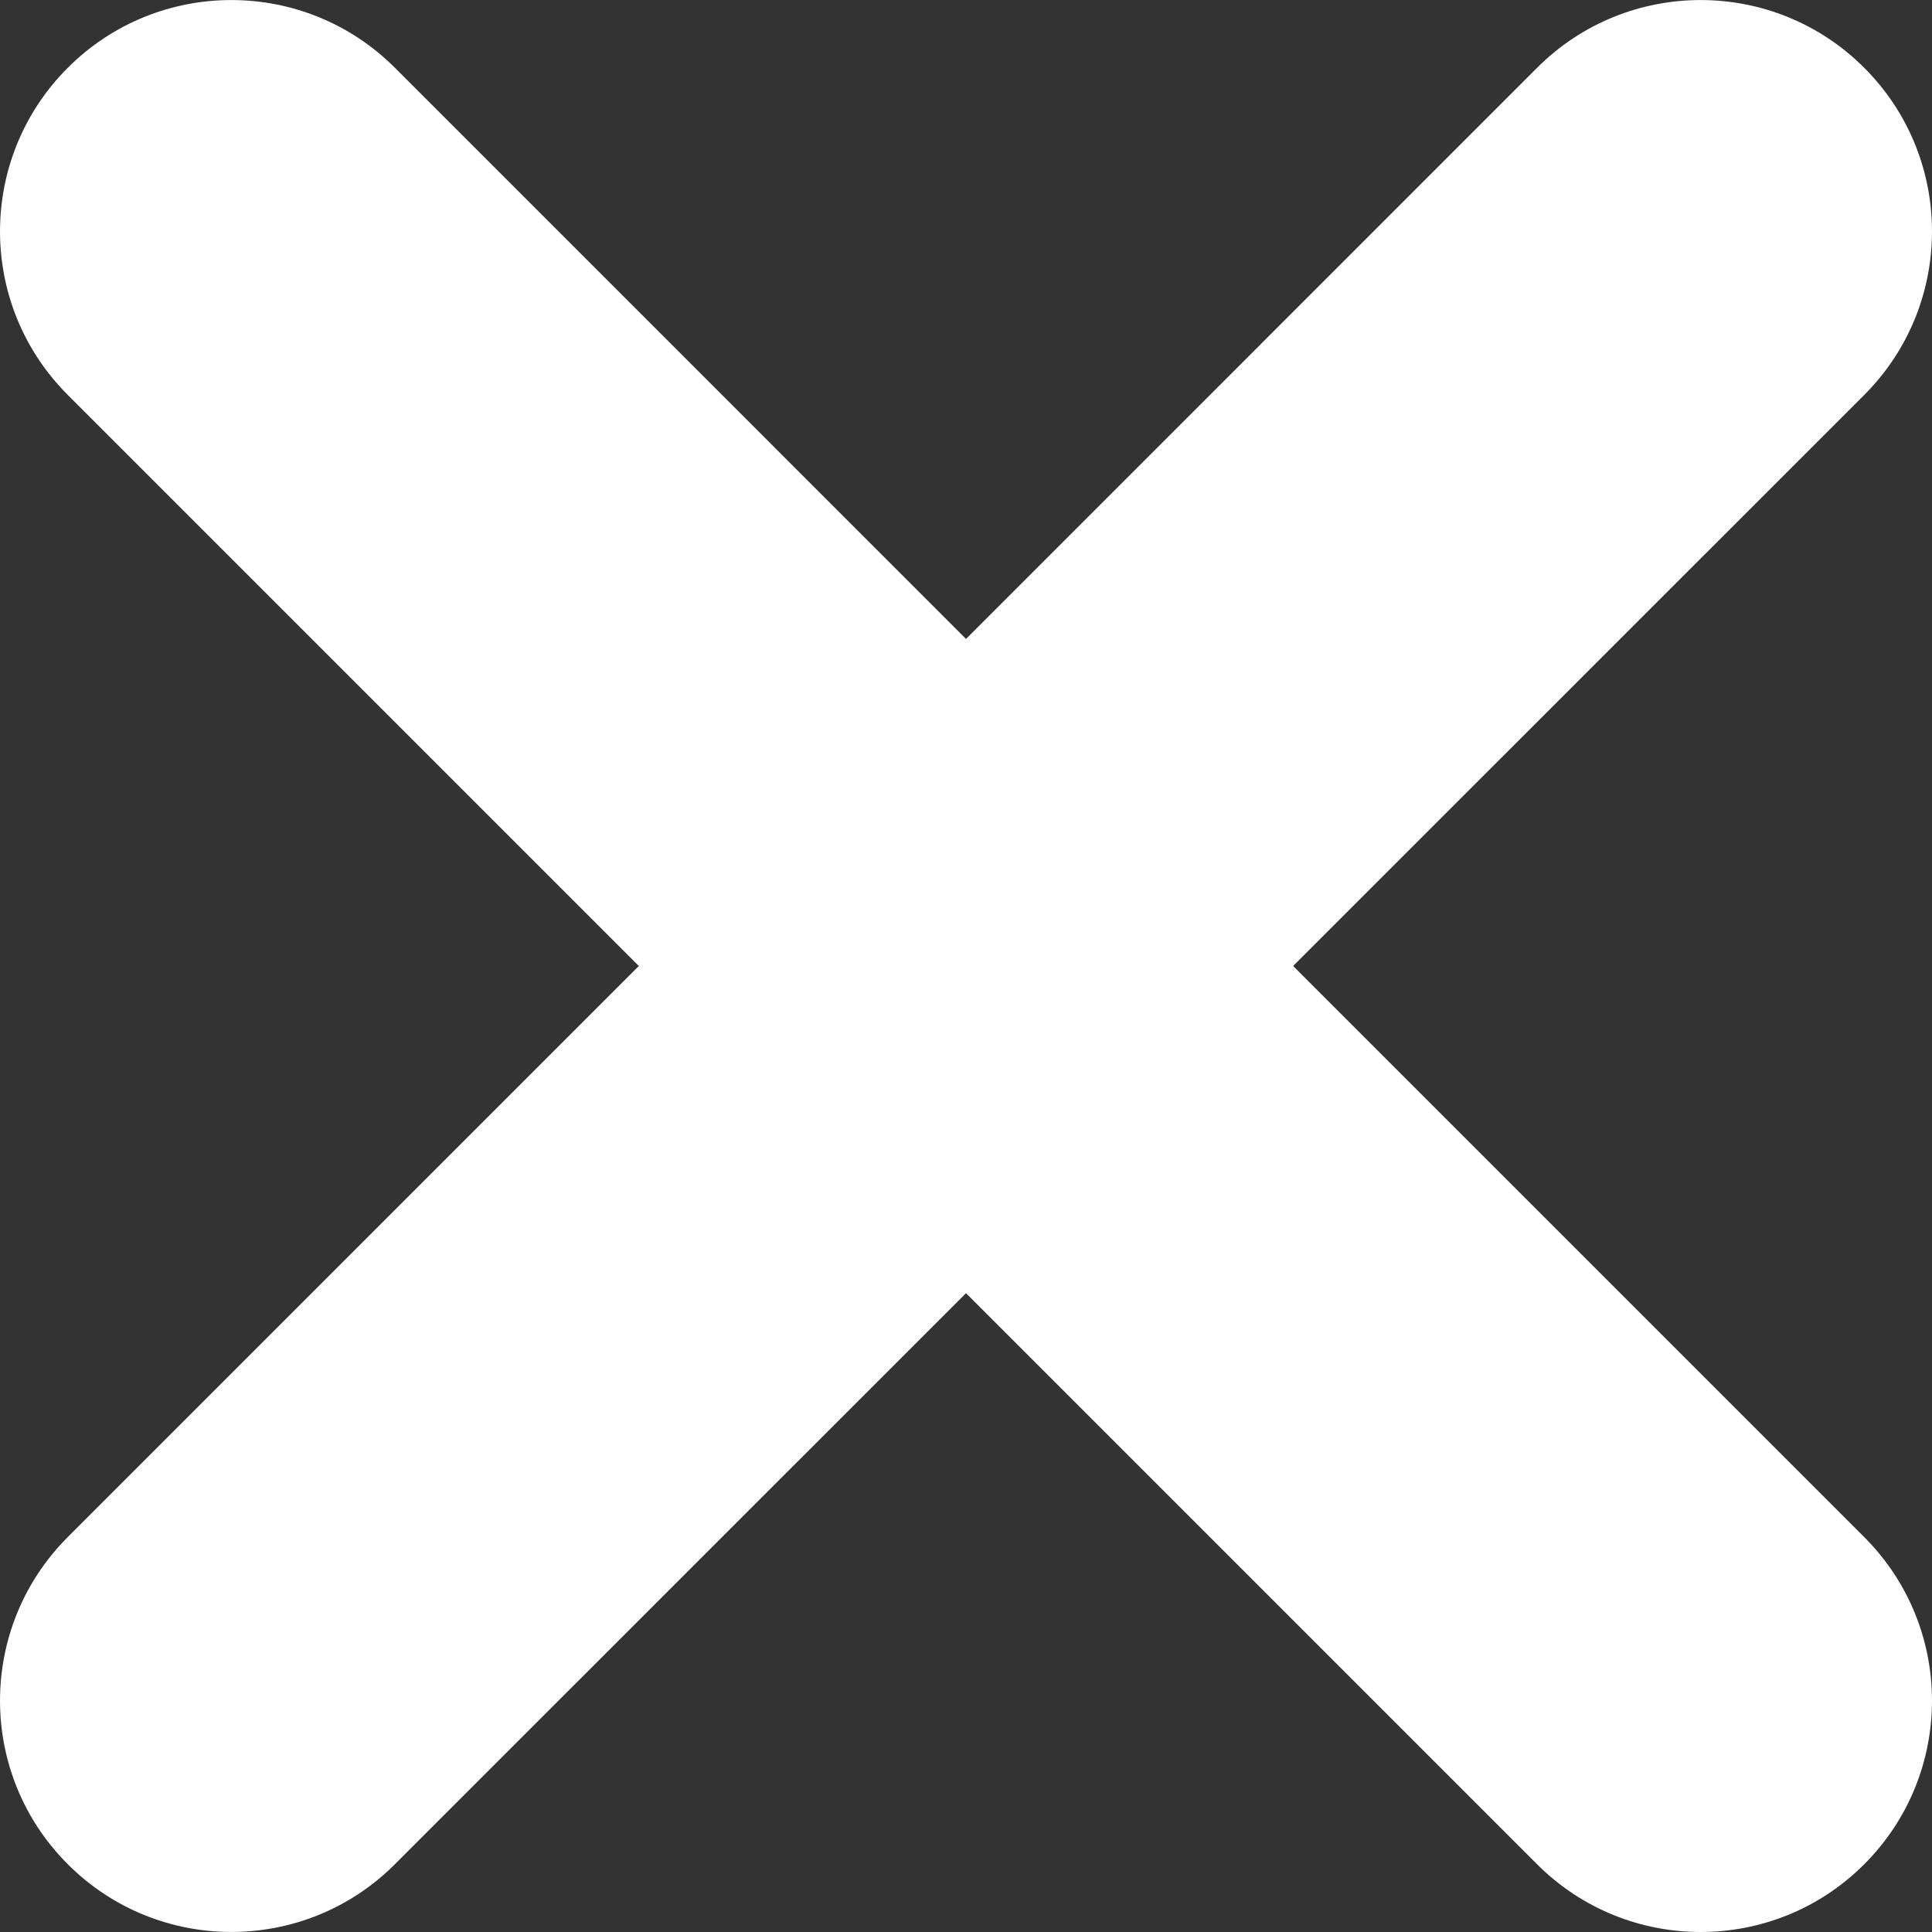
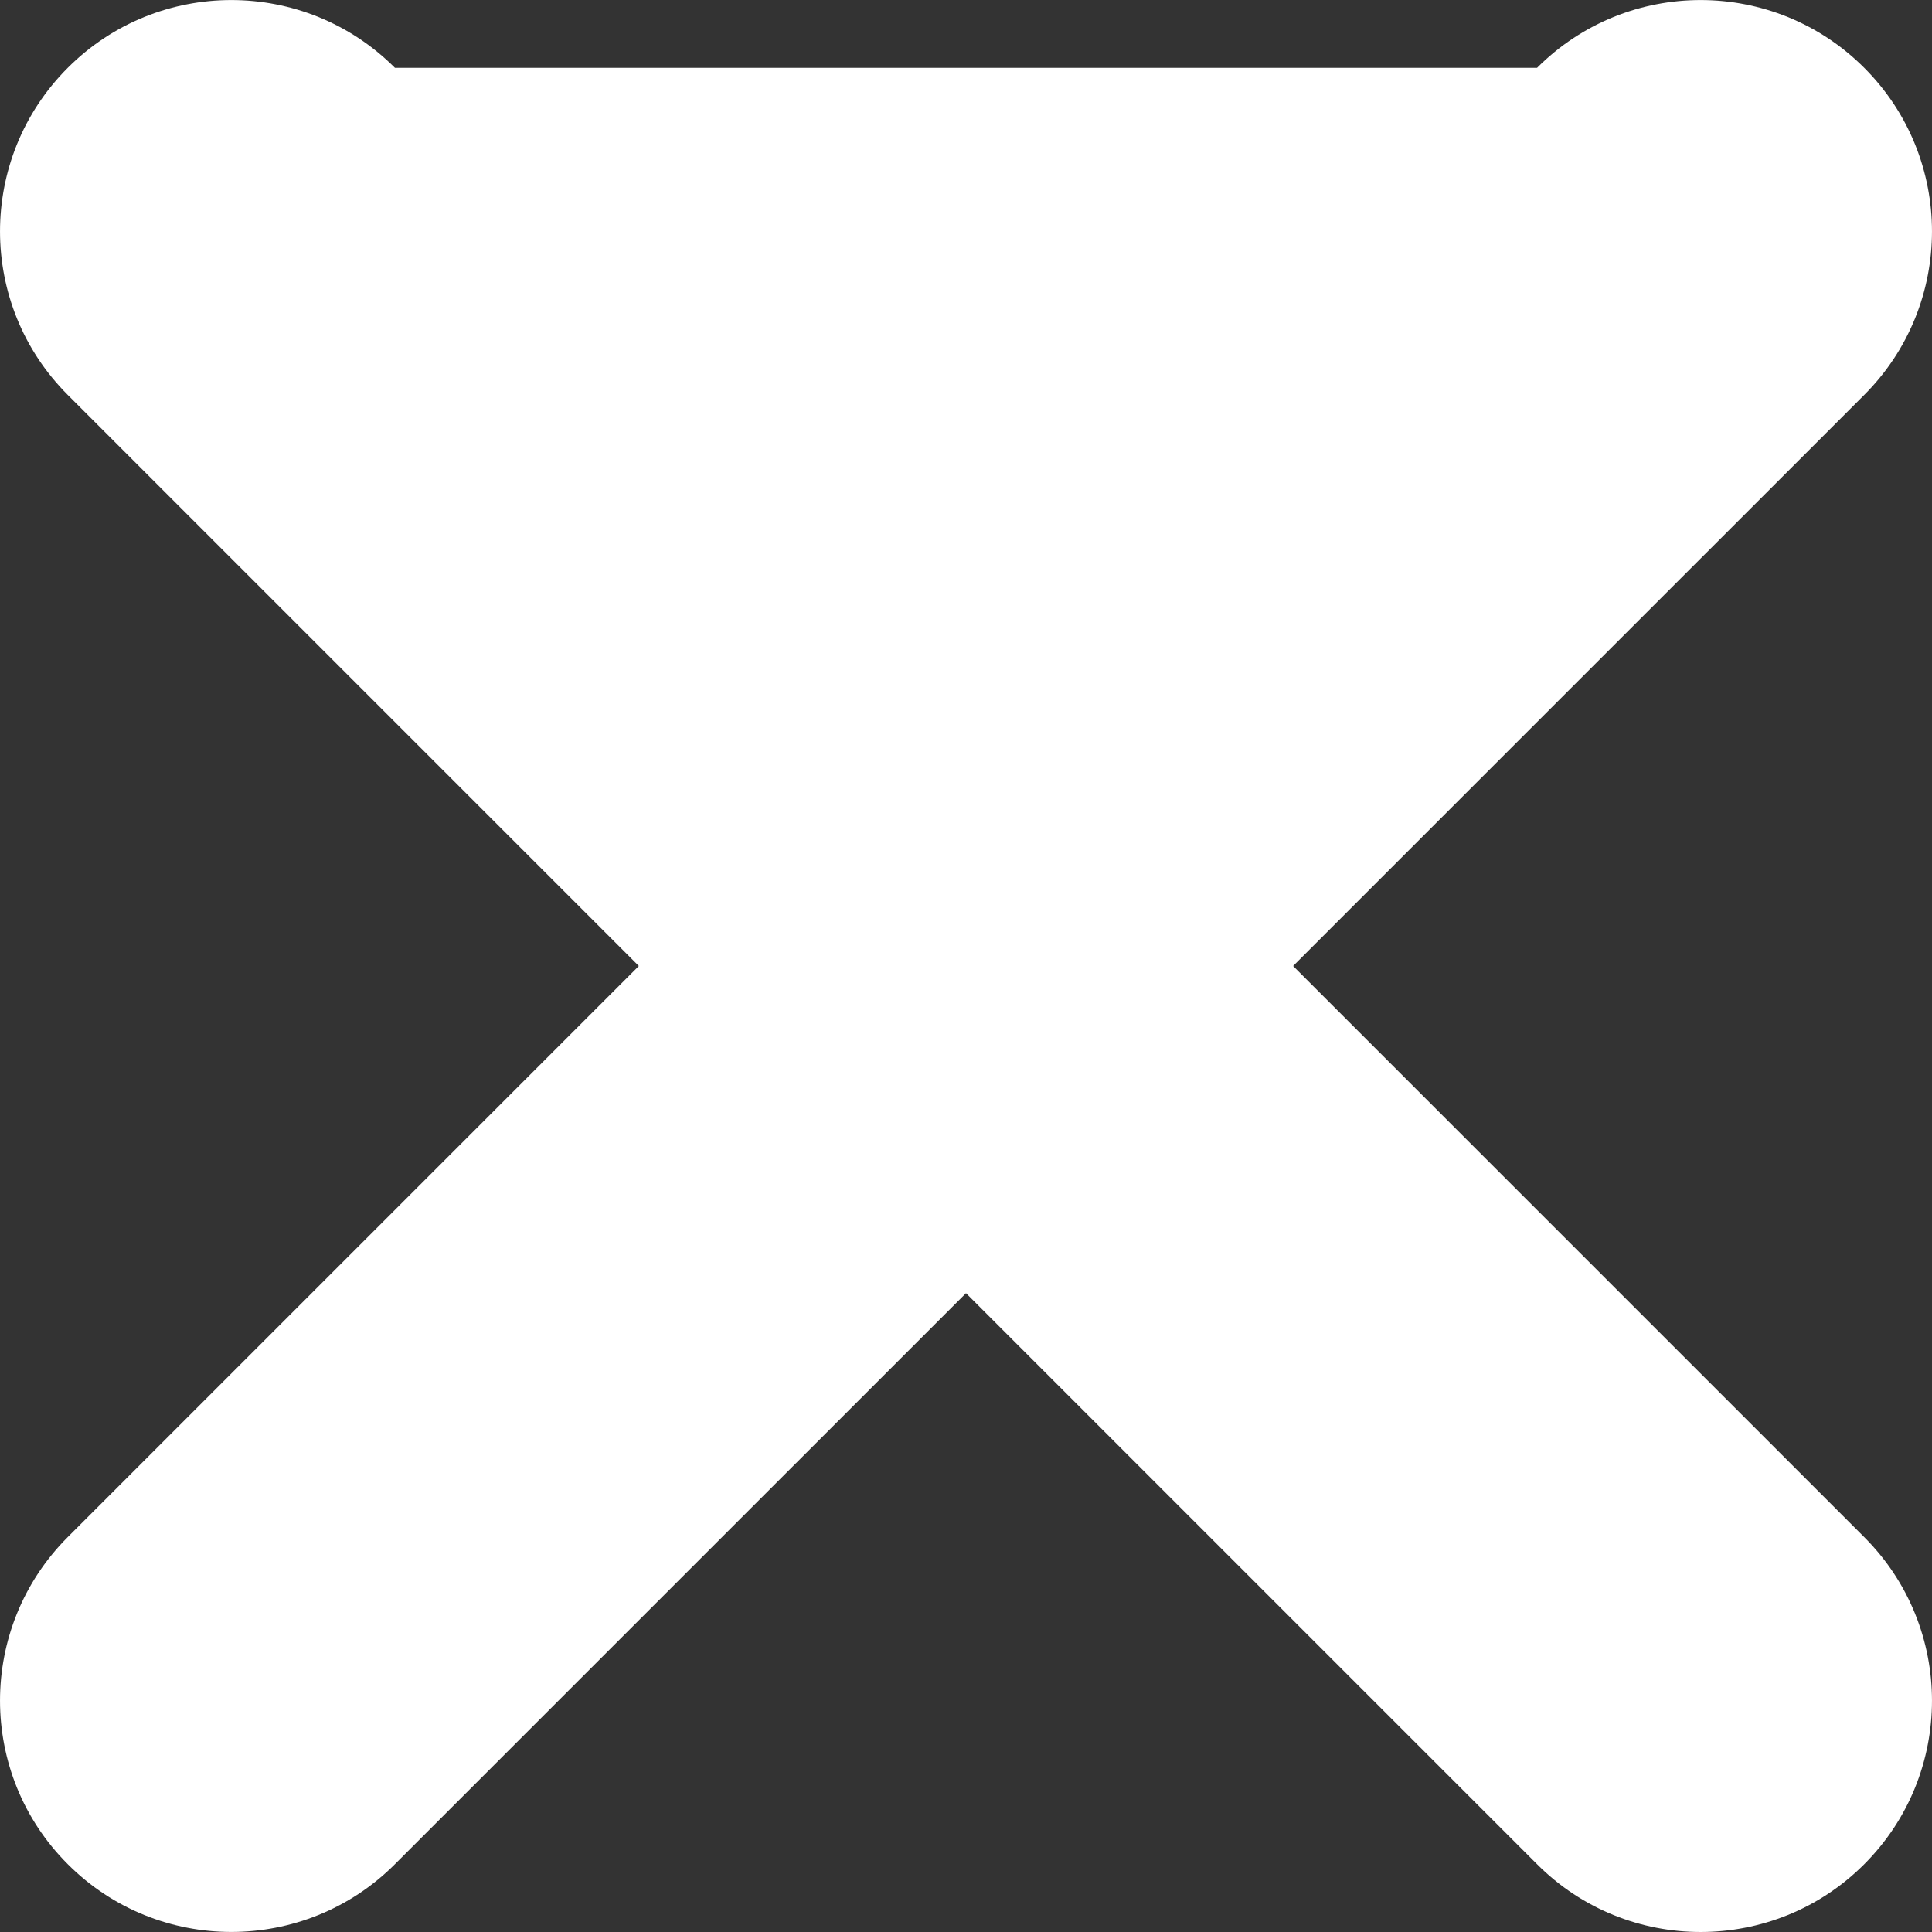
<svg xmlns="http://www.w3.org/2000/svg" width="20px" height="20px" viewBox="0 0 800 800" version="1.1">
  <rect x="0" y="0" width="800" height="800" fill="#333333" stroke="none" />
  <g id="Page-1" stroke="none" stroke-width="1" fill="none" fill-rule="evenodd">
    <g id="close-cross-svgrepo-com" transform="translate(0.005, 0.019)" fill="#FFFFFF" fill-rule="nonzero">
-       <path d="M535.449,399.981 L771.927,163.521 C809.345,126.104 809.345,65.447 771.927,28.049 C734.548,-9.35 673.853,-9.35 636.474,28.049 L399.995,264.546 L163.517,28.049 C126.138,-9.35 65.442,-9.35 28.063,28.049 C-9.354,65.466 -9.354,126.123 28.063,163.521 L264.522,399.981 L28.063,636.44 C-9.354,673.858 -9.354,734.515 28.063,771.913 C46.743,790.631 71.286,799.962 95.79,799.962 C120.275,799.962 144.837,790.631 163.517,771.913 L399.995,535.454 L636.474,771.932 C655.173,790.65 679.696,799.981 704.201,799.981 C728.705,799.981 753.247,790.65 771.927,771.932 C809.345,734.515 809.345,673.858 771.927,636.459 L535.449,399.981 Z" id="Path" />
+       <path d="M535.449,399.981 L771.927,163.521 C809.345,126.104 809.345,65.447 771.927,28.049 C734.548,-9.35 673.853,-9.35 636.474,28.049 L163.517,28.049 C126.138,-9.35 65.442,-9.35 28.063,28.049 C-9.354,65.466 -9.354,126.123 28.063,163.521 L264.522,399.981 L28.063,636.44 C-9.354,673.858 -9.354,734.515 28.063,771.913 C46.743,790.631 71.286,799.962 95.79,799.962 C120.275,799.962 144.837,790.631 163.517,771.913 L399.995,535.454 L636.474,771.932 C655.173,790.65 679.696,799.981 704.201,799.981 C728.705,799.981 753.247,790.65 771.927,771.932 C809.345,734.515 809.345,673.858 771.927,636.459 L535.449,399.981 Z" id="Path" />
    </g>
  </g>
</svg>